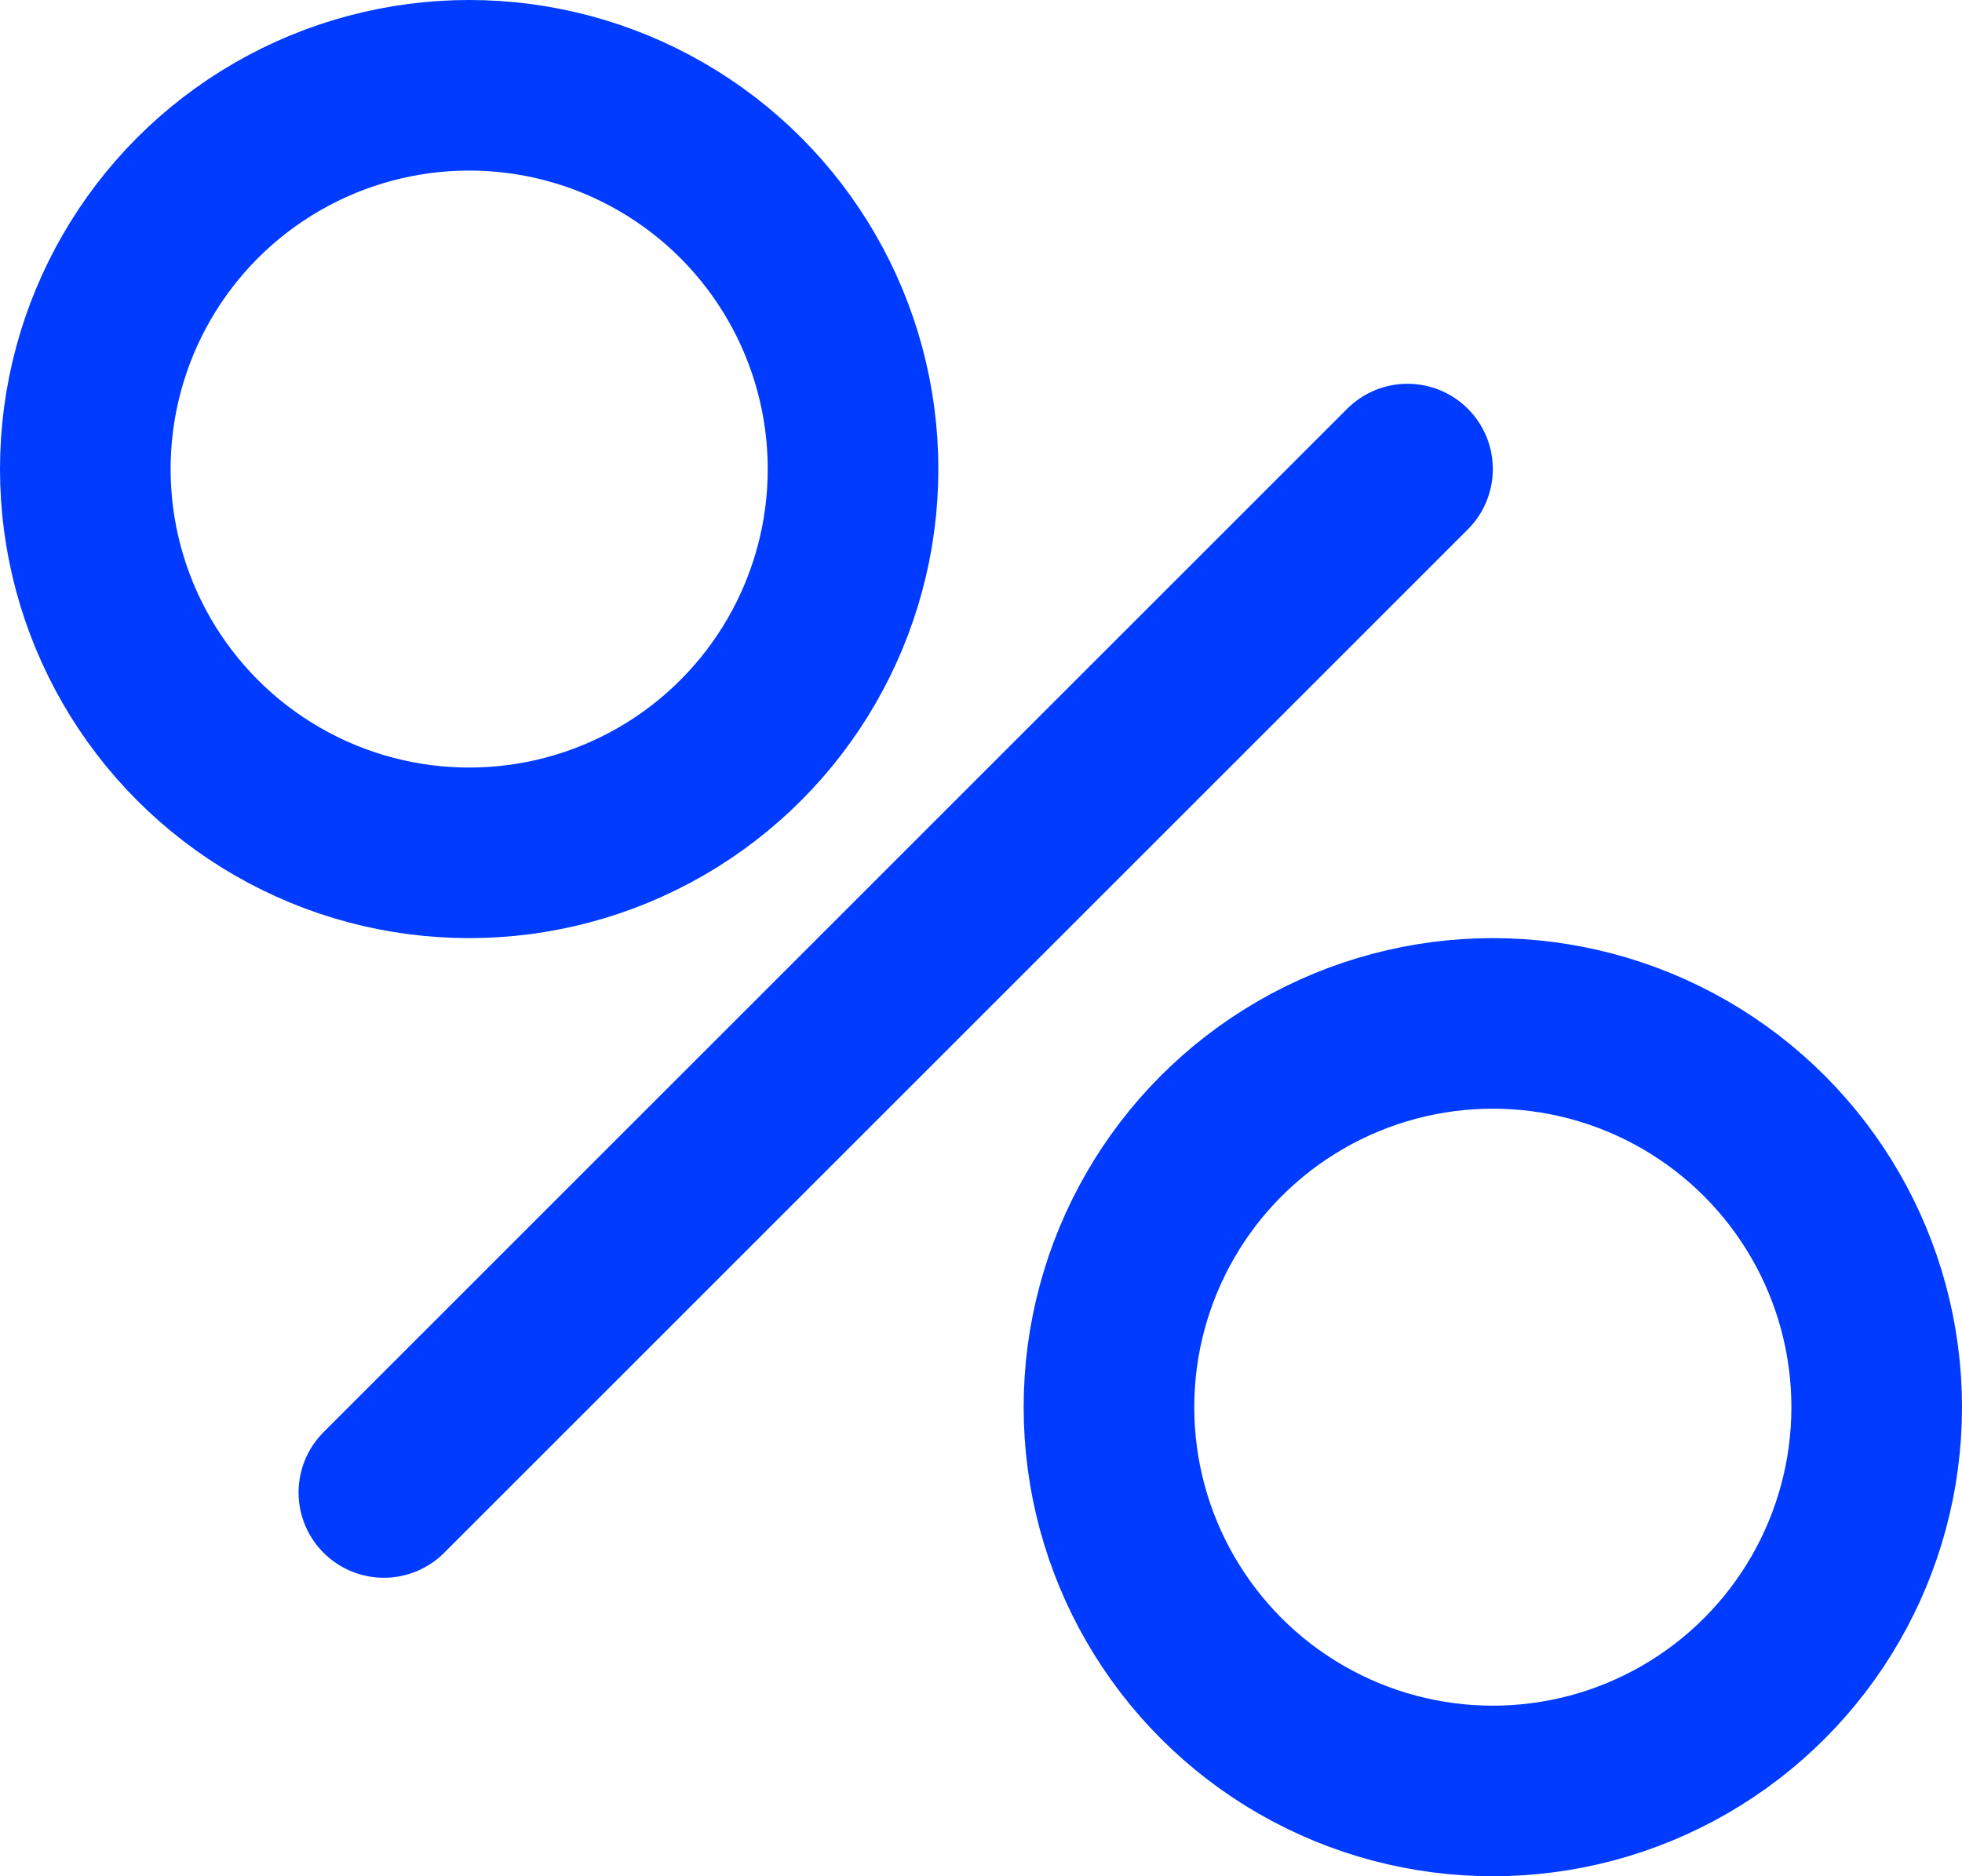
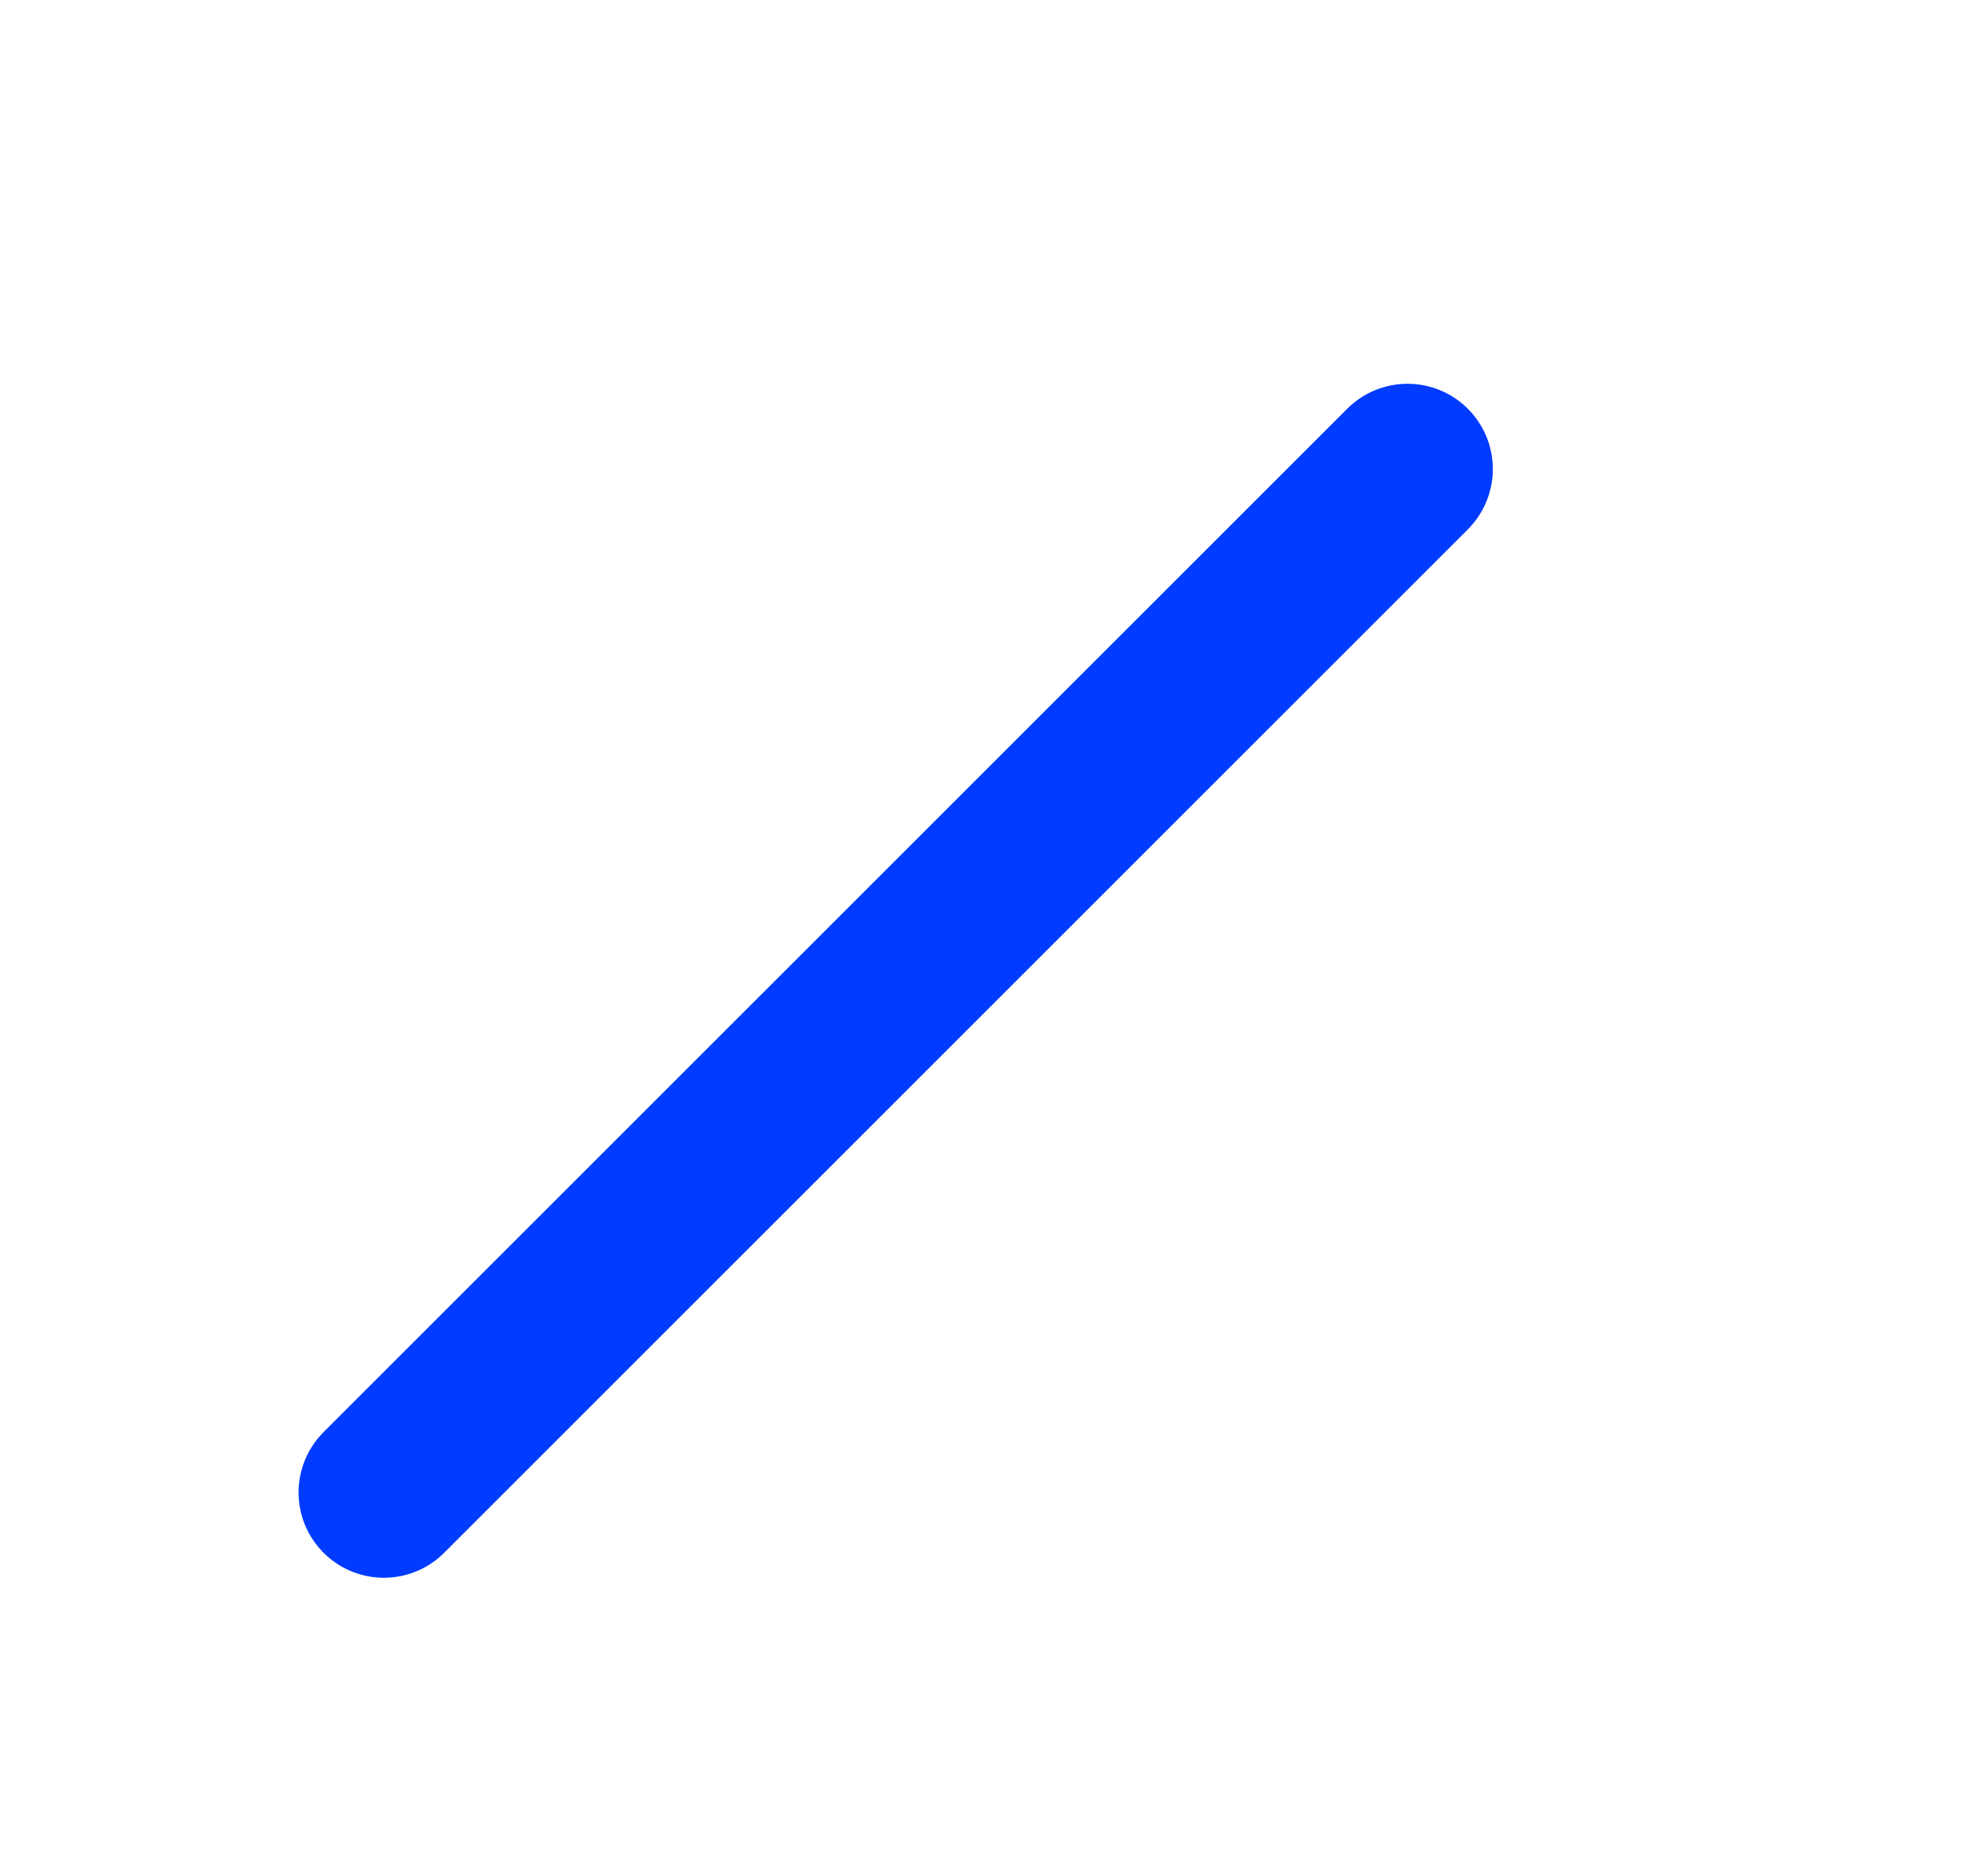
<svg xmlns="http://www.w3.org/2000/svg" width="23" height="22" viewBox="0 0 23 22">
  <g transform="translate(-0.5 -1.302)">
-     <circle cx="4.5" cy="4.5" r="4.5" transform="translate(1.5 2.302)" fill="none" stroke="#003BFF" stroke-width="2" />
-     <circle cx="4.5" cy="4.5" r="4.5" transform="translate(13.5 13.302)" fill="none" stroke="#003BFF" stroke-width="2" />
    <line y1="12" x2="12" transform="translate(5 6.802)" fill="none" stroke="#003BFF" stroke-linecap="round" stroke-width="2" />
  </g>
</svg>